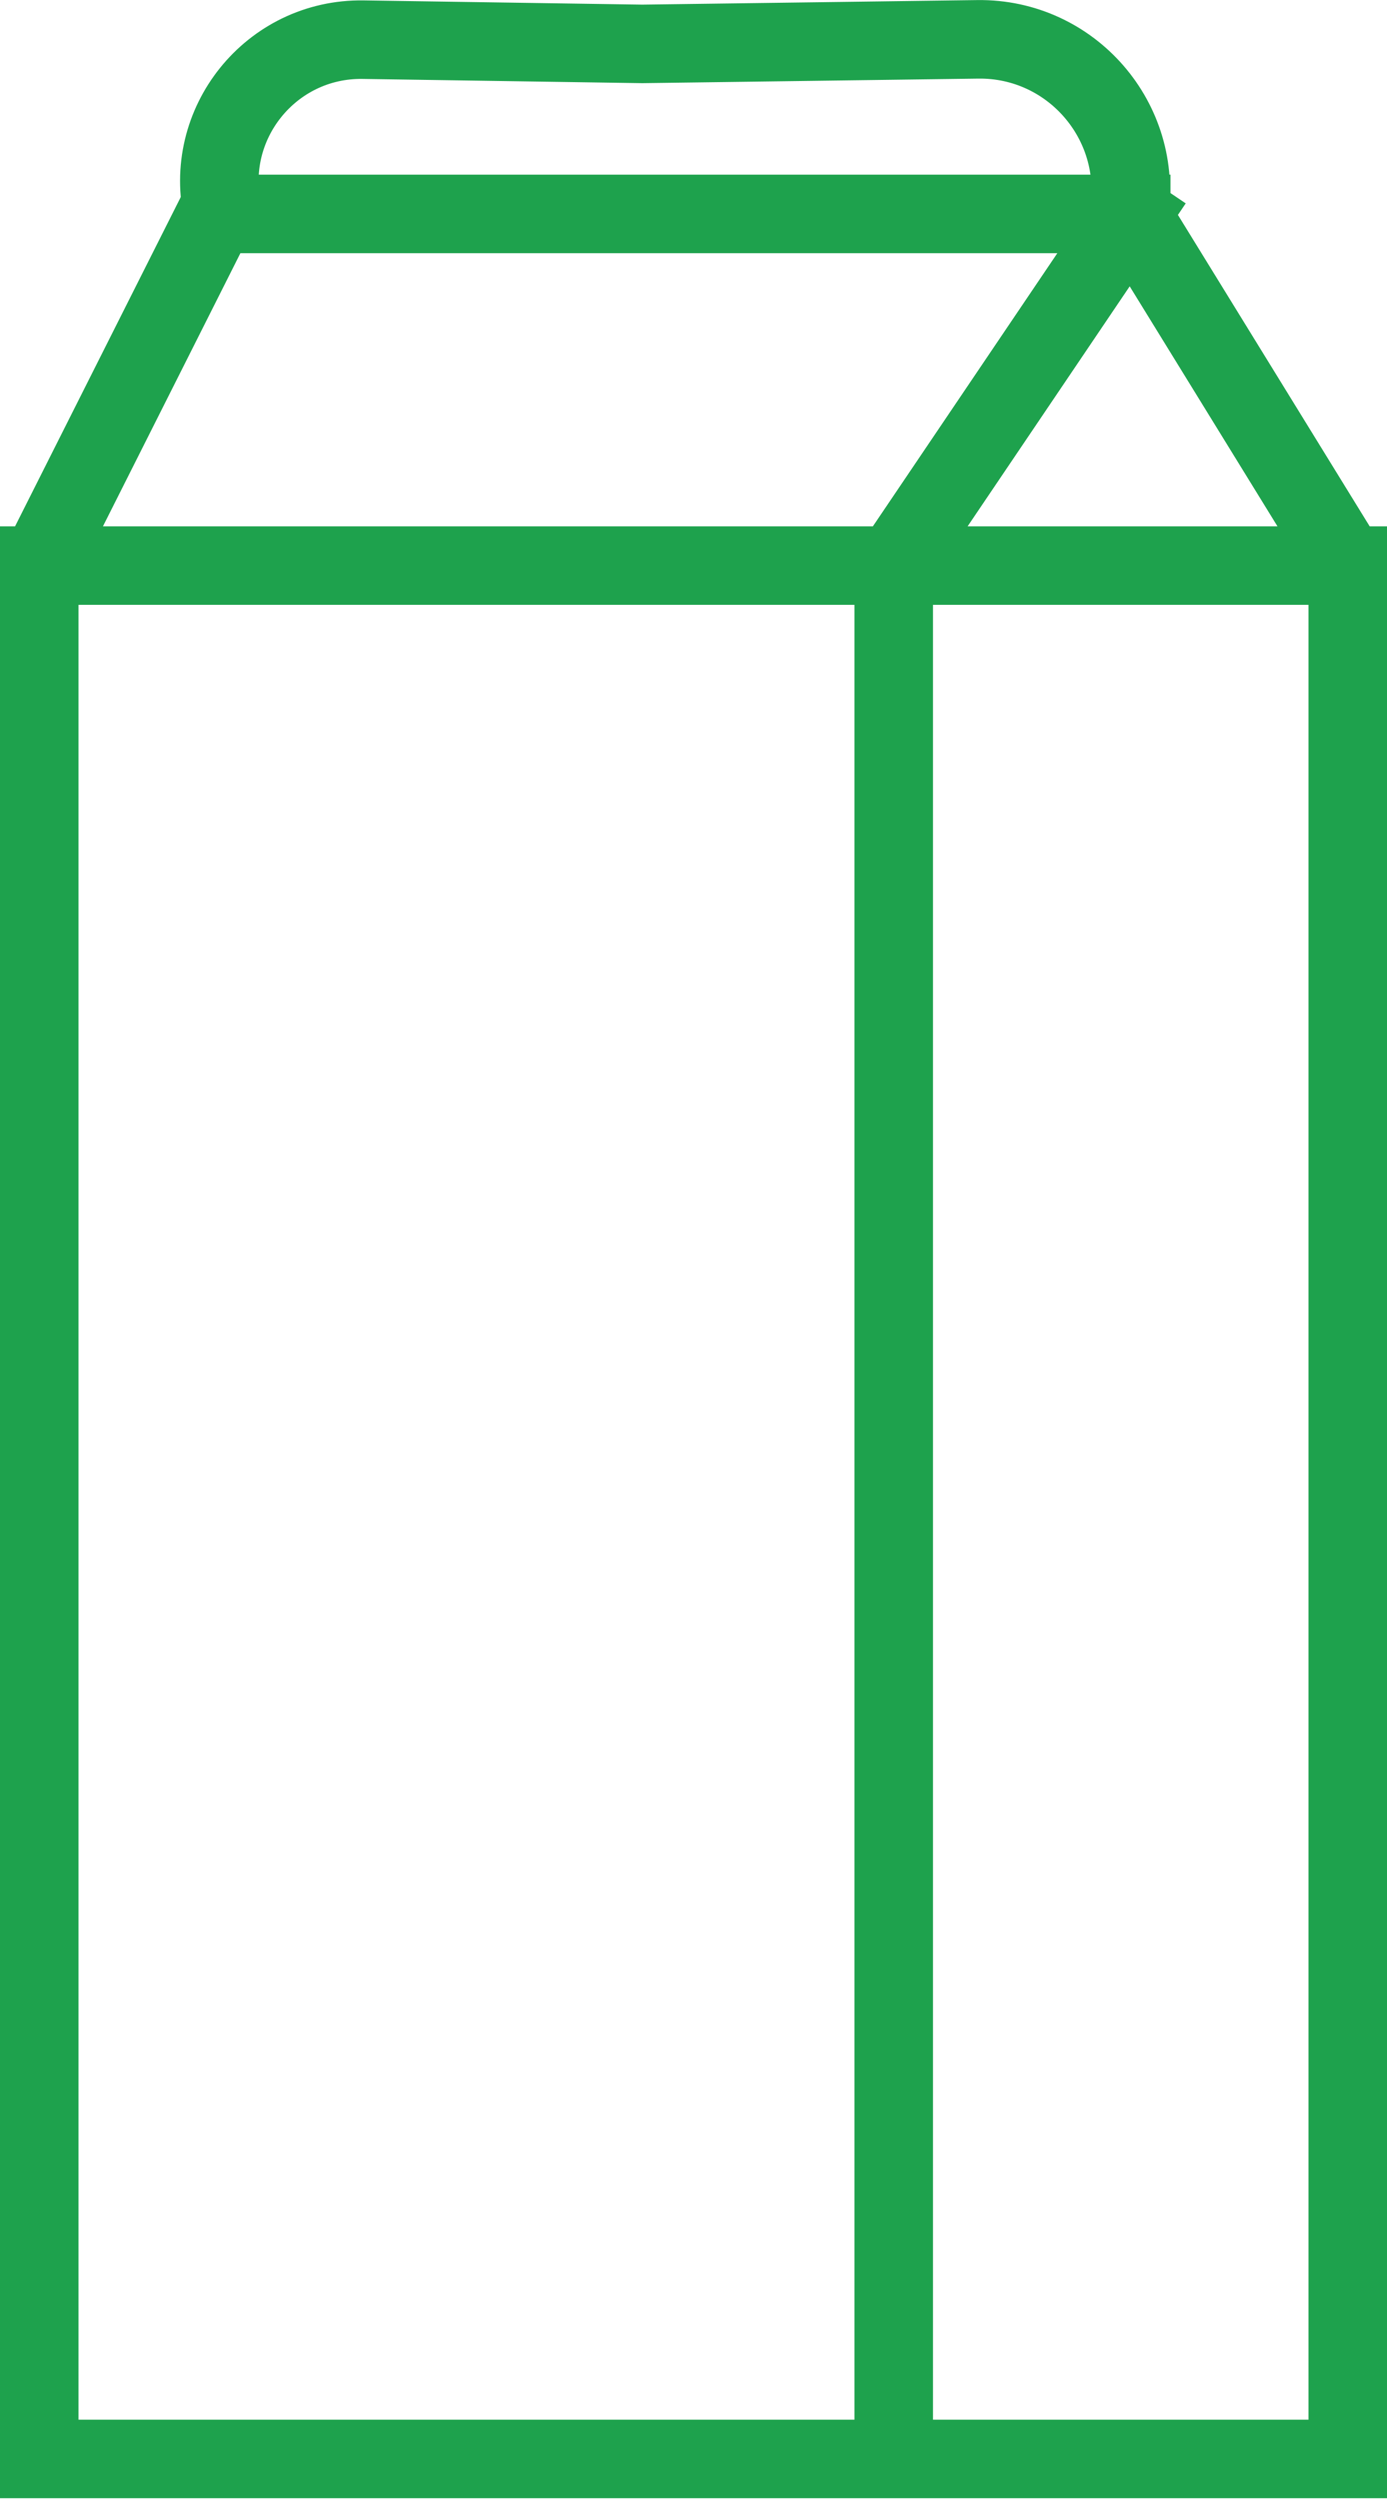
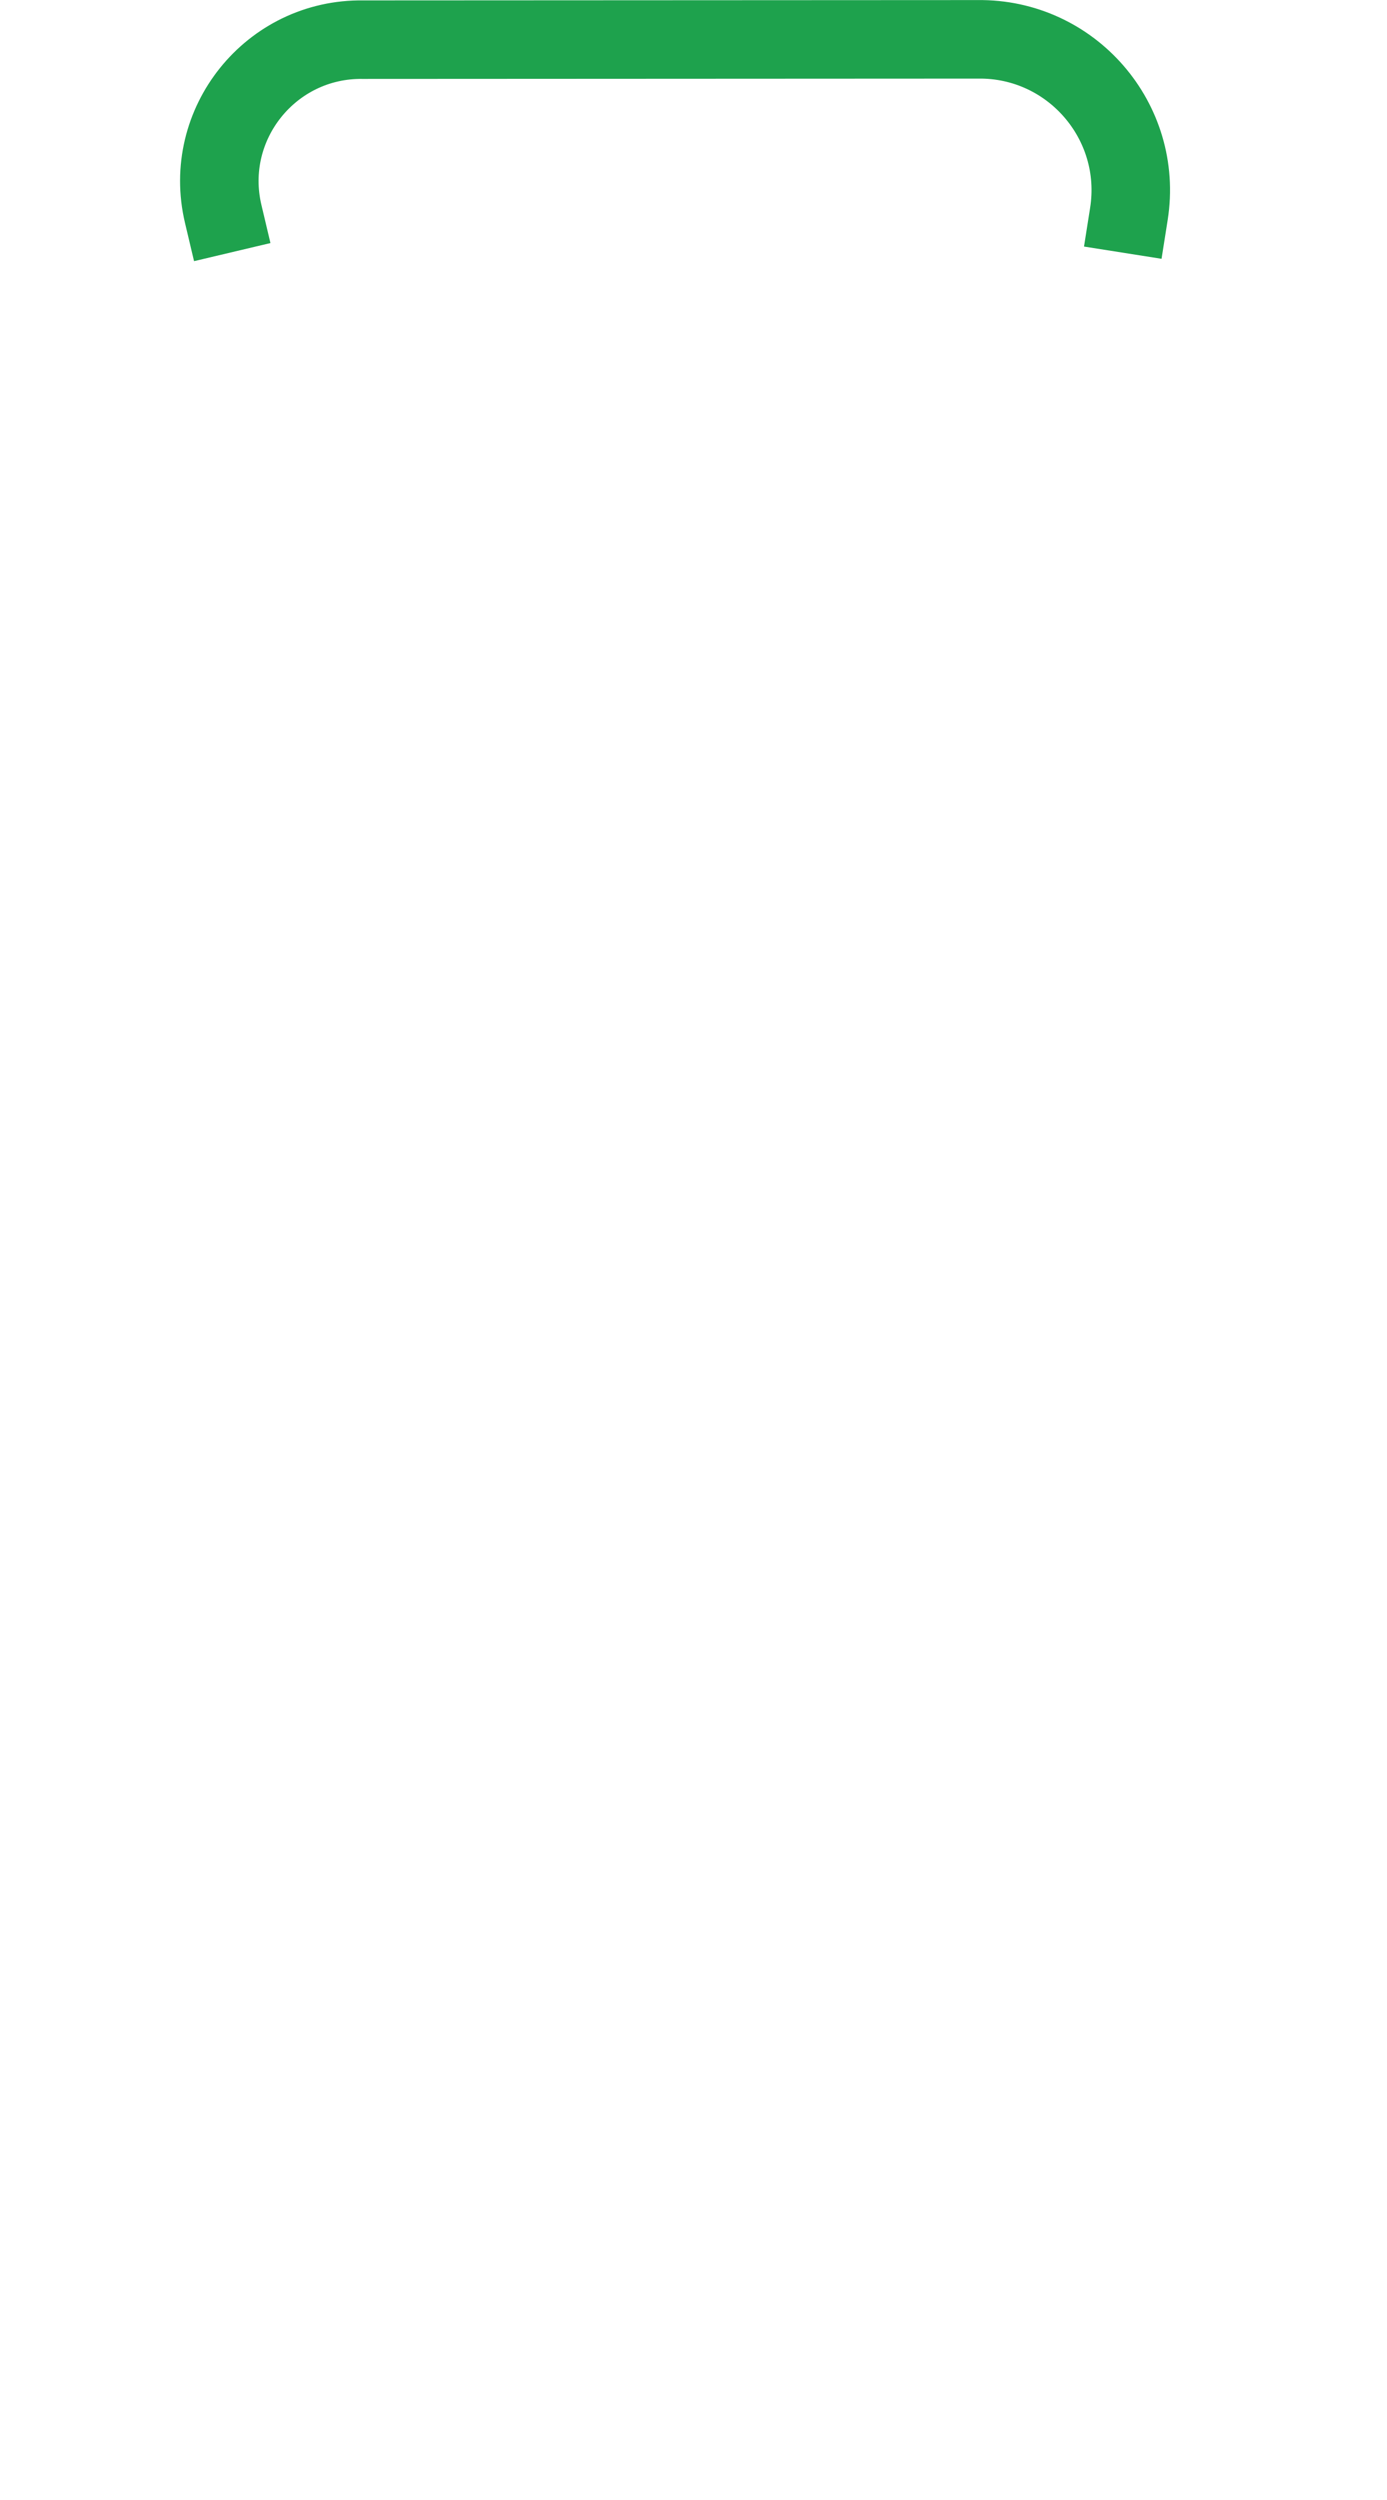
<svg xmlns="http://www.w3.org/2000/svg" width="106" height="191" viewBox="0 0 106 191" fill="none">
-   <path d="M3 43.214V187.876H68.302M3 43.214L16.523 16.346H86.452M3 43.214H68.302M103 43.214V187.876H68.302M103 43.214L86.452 16.346M103 43.214H68.302M86.452 16.346L68.302 43.214M68.302 187.876V43.214" stroke="#1EA24D" stroke-width="6" stroke-linecap="square" />
-   <path d="M17.058 16.343V16.343C15.433 9.482 20.701 2.924 27.751 3.031L49.087 3.354L74.721 3.006C81.874 2.909 87.391 9.277 86.275 16.343V16.343" stroke="#1EA24D" stroke-width="6" stroke-linecap="square" />
+   <path d="M17.058 16.343V16.343C15.433 9.482 20.701 2.924 27.751 3.031L74.721 3.006C81.874 2.909 87.391 9.277 86.275 16.343V16.343" stroke="#1EA24D" stroke-width="6" stroke-linecap="square" />
</svg>